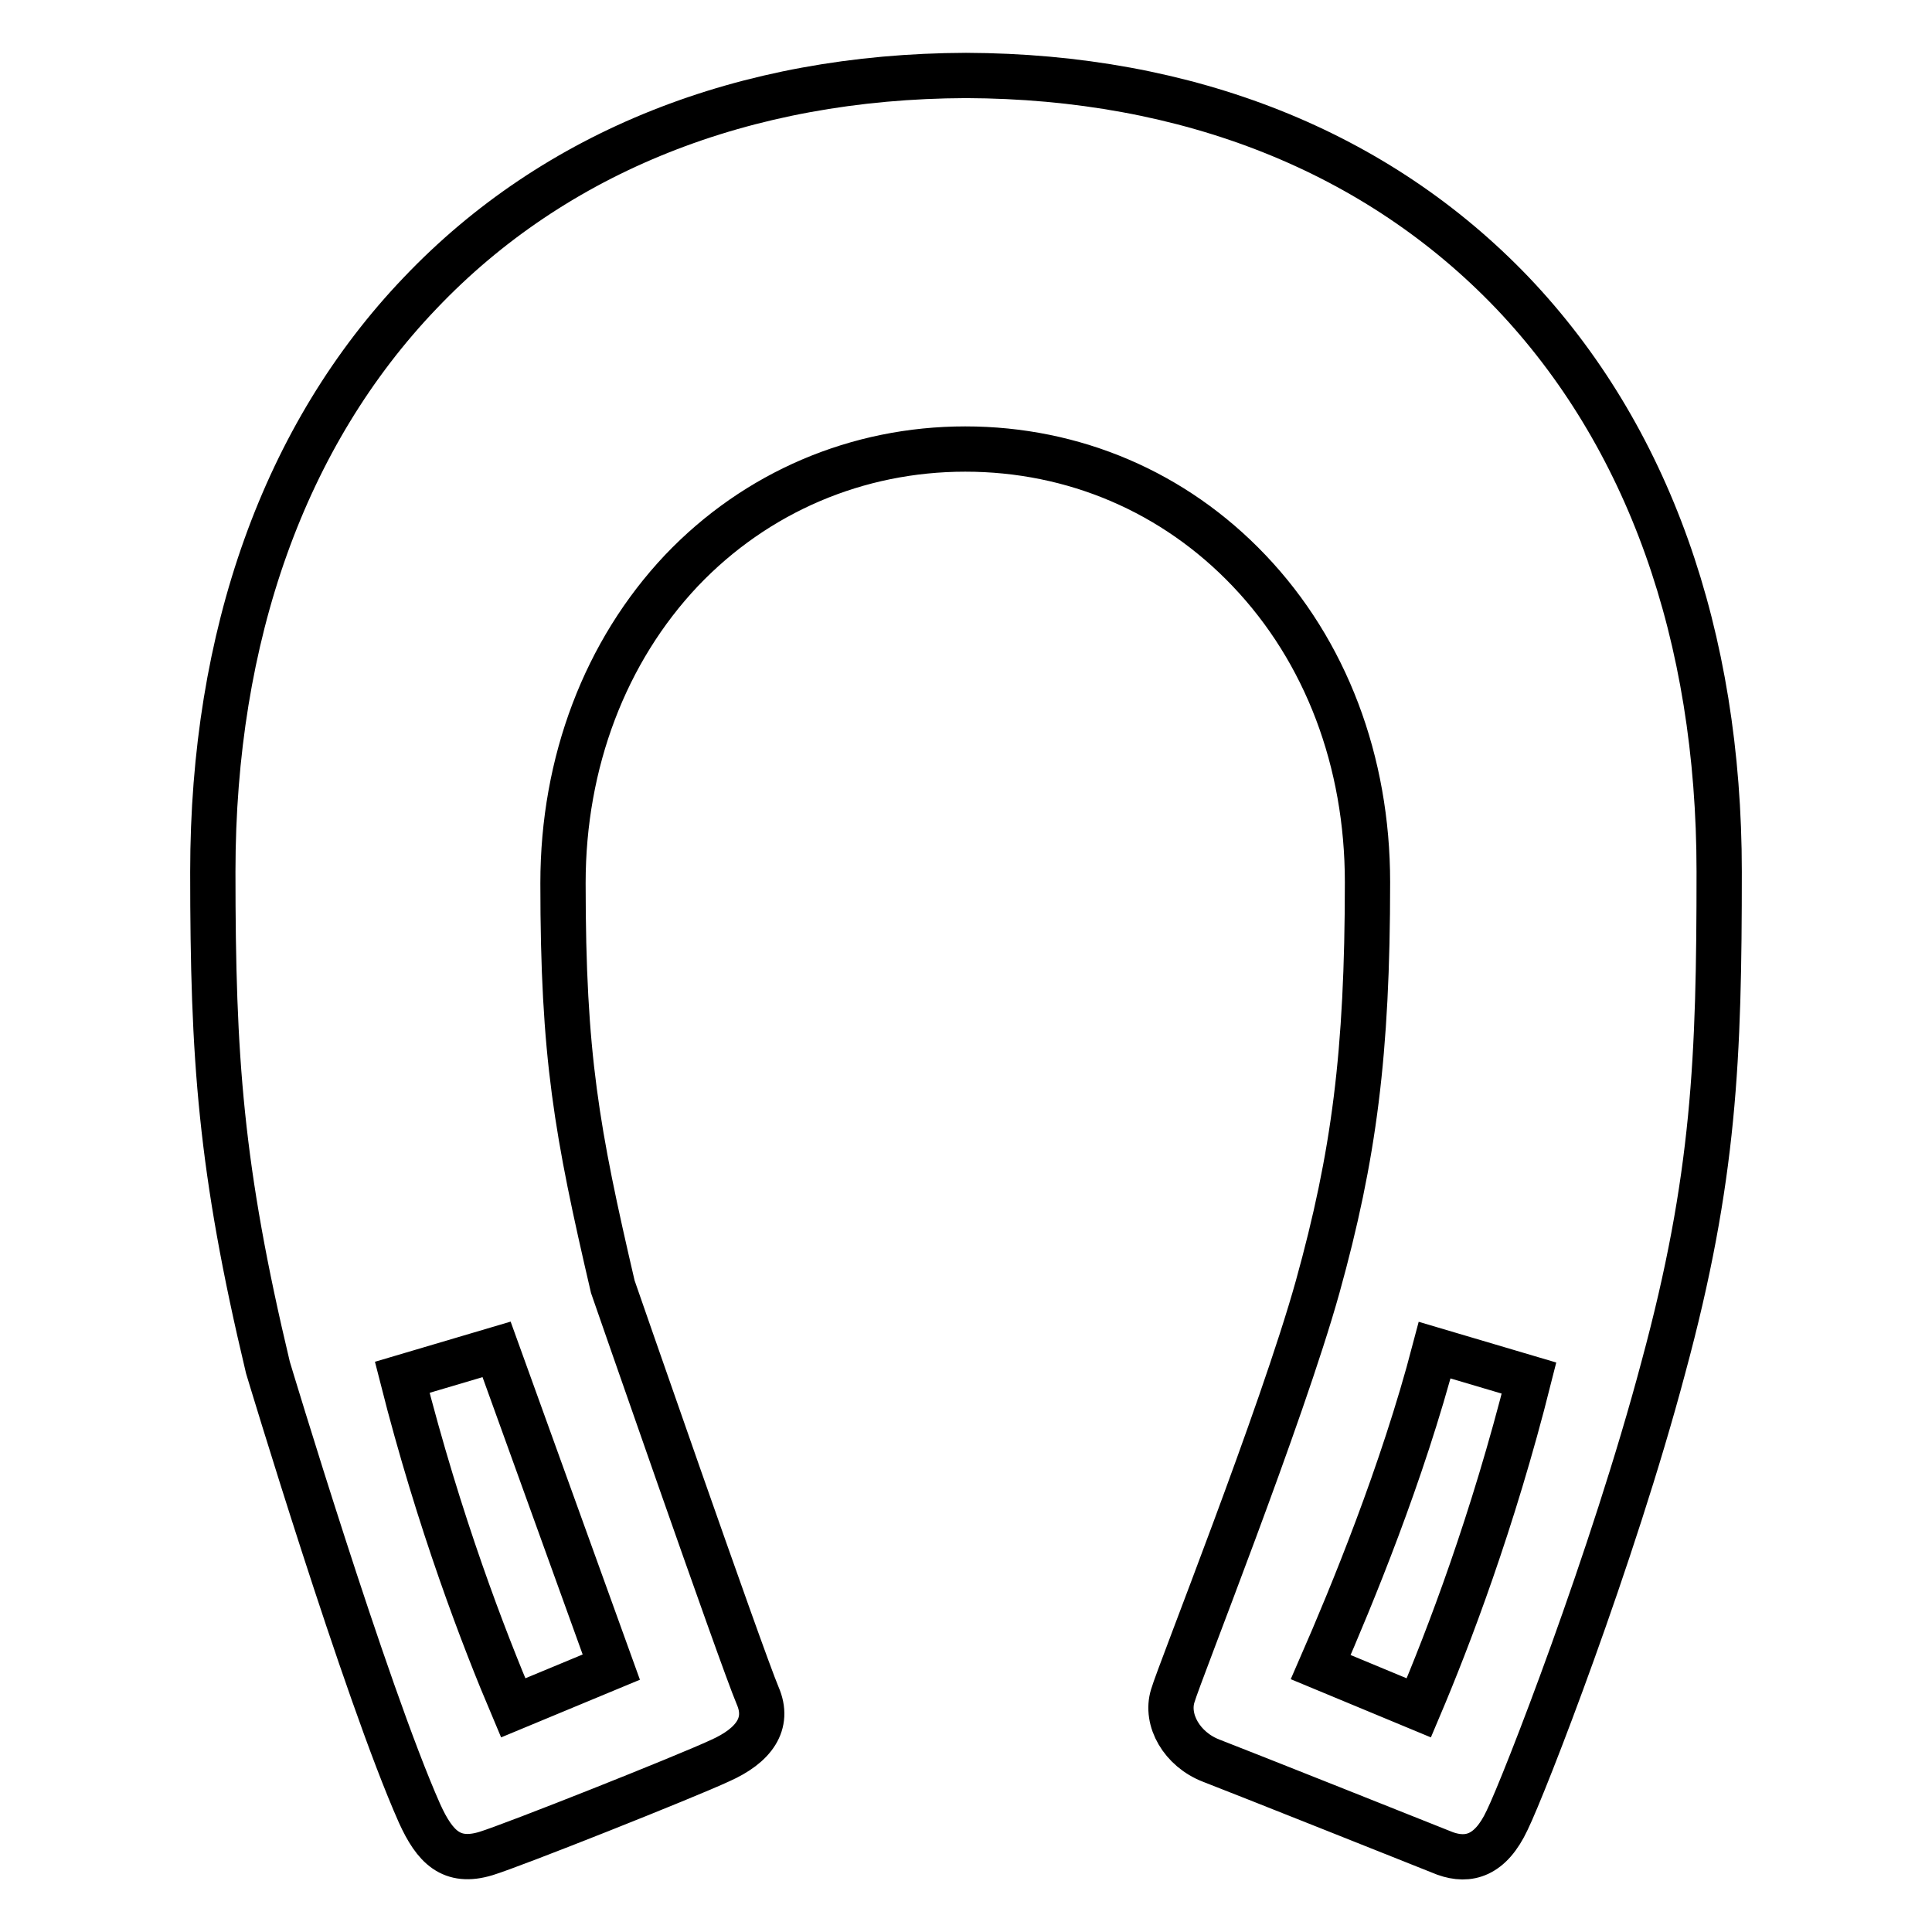
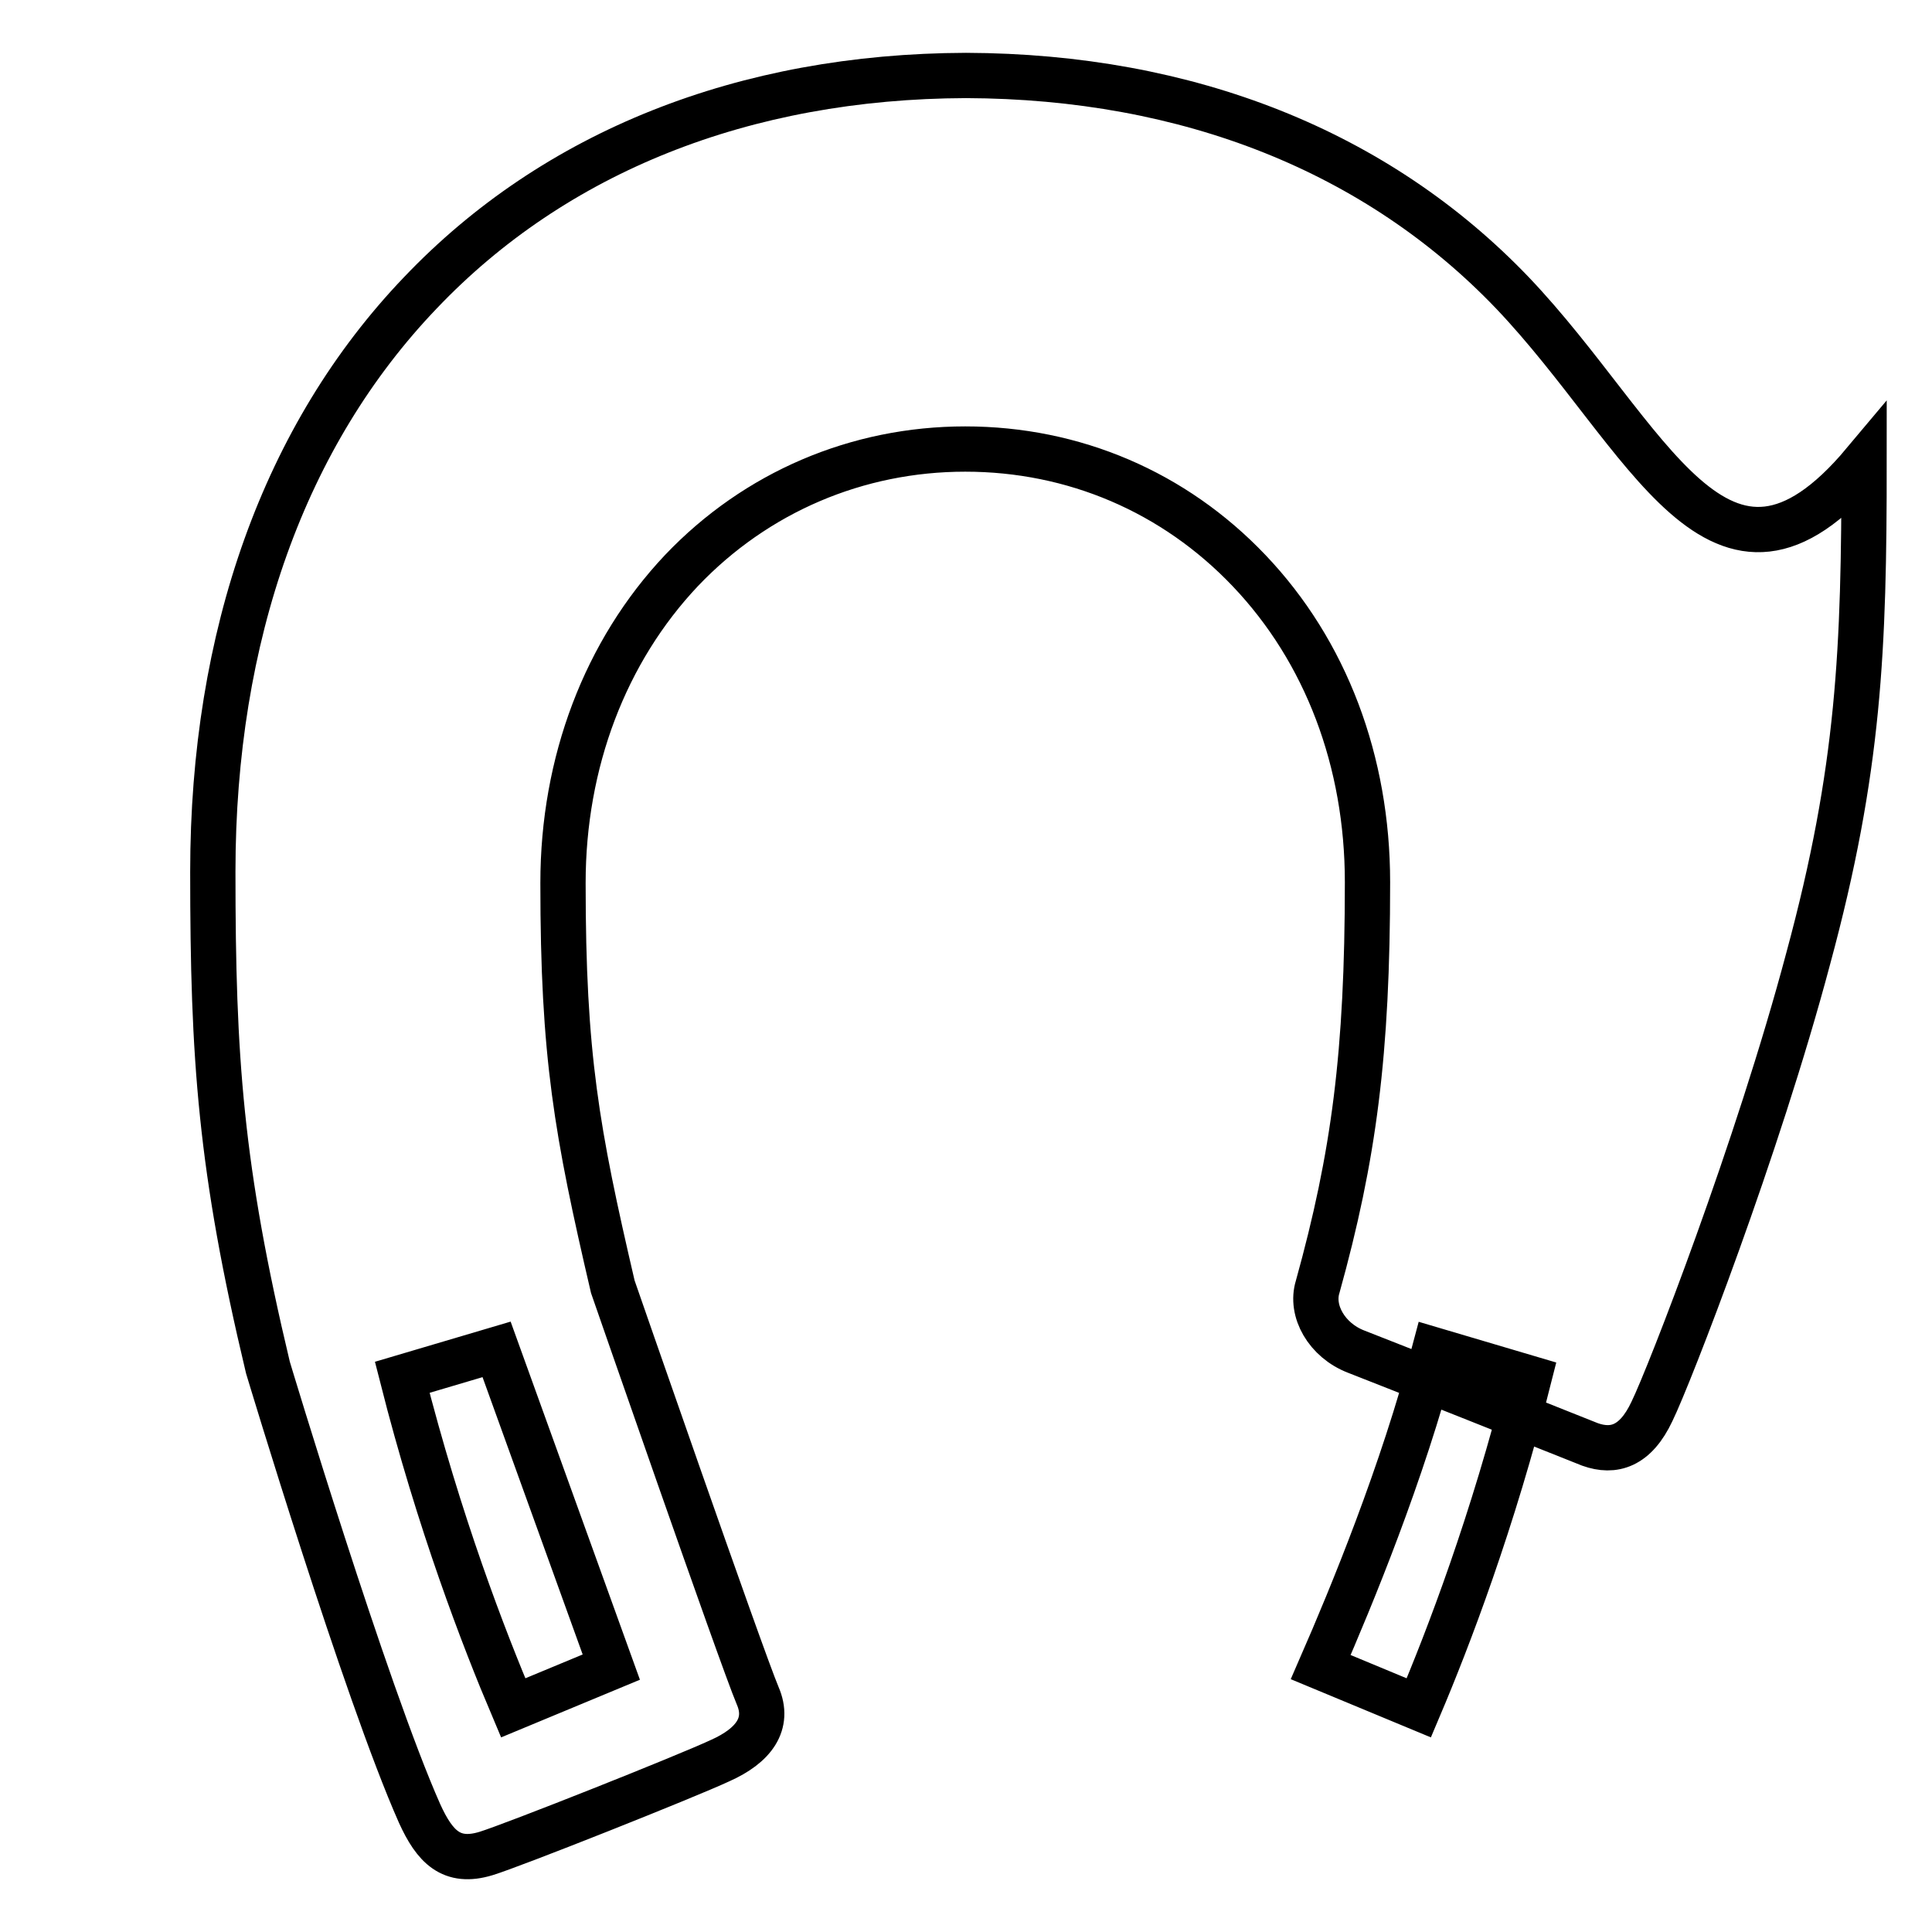
<svg xmlns="http://www.w3.org/2000/svg" version="1.1" x="0px" y="0px" viewBox="0 0 256 256" enable-background="new 0 0 256 256" xml:space="preserve">
  <g>
-     <path stroke-width="6" fill-opacity="0" stroke="#000000" d="M200.4,38.8C182.5,20.1,157.5,10.1,128,10c-29.4,0.1-54.5,10.1-72.3,28.8c-18,18.8-27.5,45.4-27.5,76.7 c0,24.7,1,39.3,7.3,65.7c0,0,12.9,42.9,20.1,59.1c2,4.4,4.2,6.7,8.8,5.3c3.6-1.1,26.5-10.2,31-12.3c4.5-2,6.6-4.9,5-8.6 c-2.2-5.2-19.2-54.2-19.2-54.2c-4.8-20.6-6.6-30.6-6.6-53.5c0-16,5.6-30.7,15.7-41.4c9.9-10.4,23.3-16.1,37.6-16.1 c14.4,0,27.7,5.7,37.6,16.1c10.2,10.7,15.7,25.3,15.7,41.3c0,22.7-1.8,36.3-6.6,53.6c-4.8,17.2-18.3,51.1-19.2,54.2 c-1,3.2,1.2,7.1,5.1,8.6c3.9,1.5,28,11.1,31,12.3c3.1,1.1,6,0.3,8.2-4.4c2.3-4.7,14-34.8,20.7-60c6.8-25.1,7.4-41,7.4-65.7 C227.8,84.2,218.4,57.7,200.4,38.8z M81,220.9l-13,5.4c-3.9-9.2-9.8-24.5-14.7-43.8l12.5-3.7L81,220.9L81,220.9z M188,226.3 l-13-5.4c4.1-9.4,10.8-25.6,15.1-42l12.5,3.7C197.8,201.7,191.9,217.1,188,226.3L188,226.3z" />
+     <path stroke-width="6" fill-opacity="0" stroke="#000000" d="M200.4,38.8C182.5,20.1,157.5,10.1,128,10c-29.4,0.1-54.5,10.1-72.3,28.8c-18,18.8-27.5,45.4-27.5,76.7 c0,24.7,1,39.3,7.3,65.7c0,0,12.9,42.9,20.1,59.1c2,4.4,4.2,6.7,8.8,5.3c3.6-1.1,26.5-10.2,31-12.3c4.5-2,6.6-4.9,5-8.6 c-2.2-5.2-19.2-54.2-19.2-54.2c-4.8-20.6-6.6-30.6-6.6-53.5c0-16,5.6-30.7,15.7-41.4c9.9-10.4,23.3-16.1,37.6-16.1 c14.4,0,27.7,5.7,37.6,16.1c10.2,10.7,15.7,25.3,15.7,41.3c0,22.7-1.8,36.3-6.6,53.6c-1,3.2,1.2,7.1,5.1,8.6c3.9,1.5,28,11.1,31,12.3c3.1,1.1,6,0.3,8.2-4.4c2.3-4.7,14-34.8,20.7-60c6.8-25.1,7.4-41,7.4-65.7 C227.8,84.2,218.4,57.7,200.4,38.8z M81,220.9l-13,5.4c-3.9-9.2-9.8-24.5-14.7-43.8l12.5-3.7L81,220.9L81,220.9z M188,226.3 l-13-5.4c4.1-9.4,10.8-25.6,15.1-42l12.5,3.7C197.8,201.7,191.9,217.1,188,226.3L188,226.3z" />
  </g>
</svg>